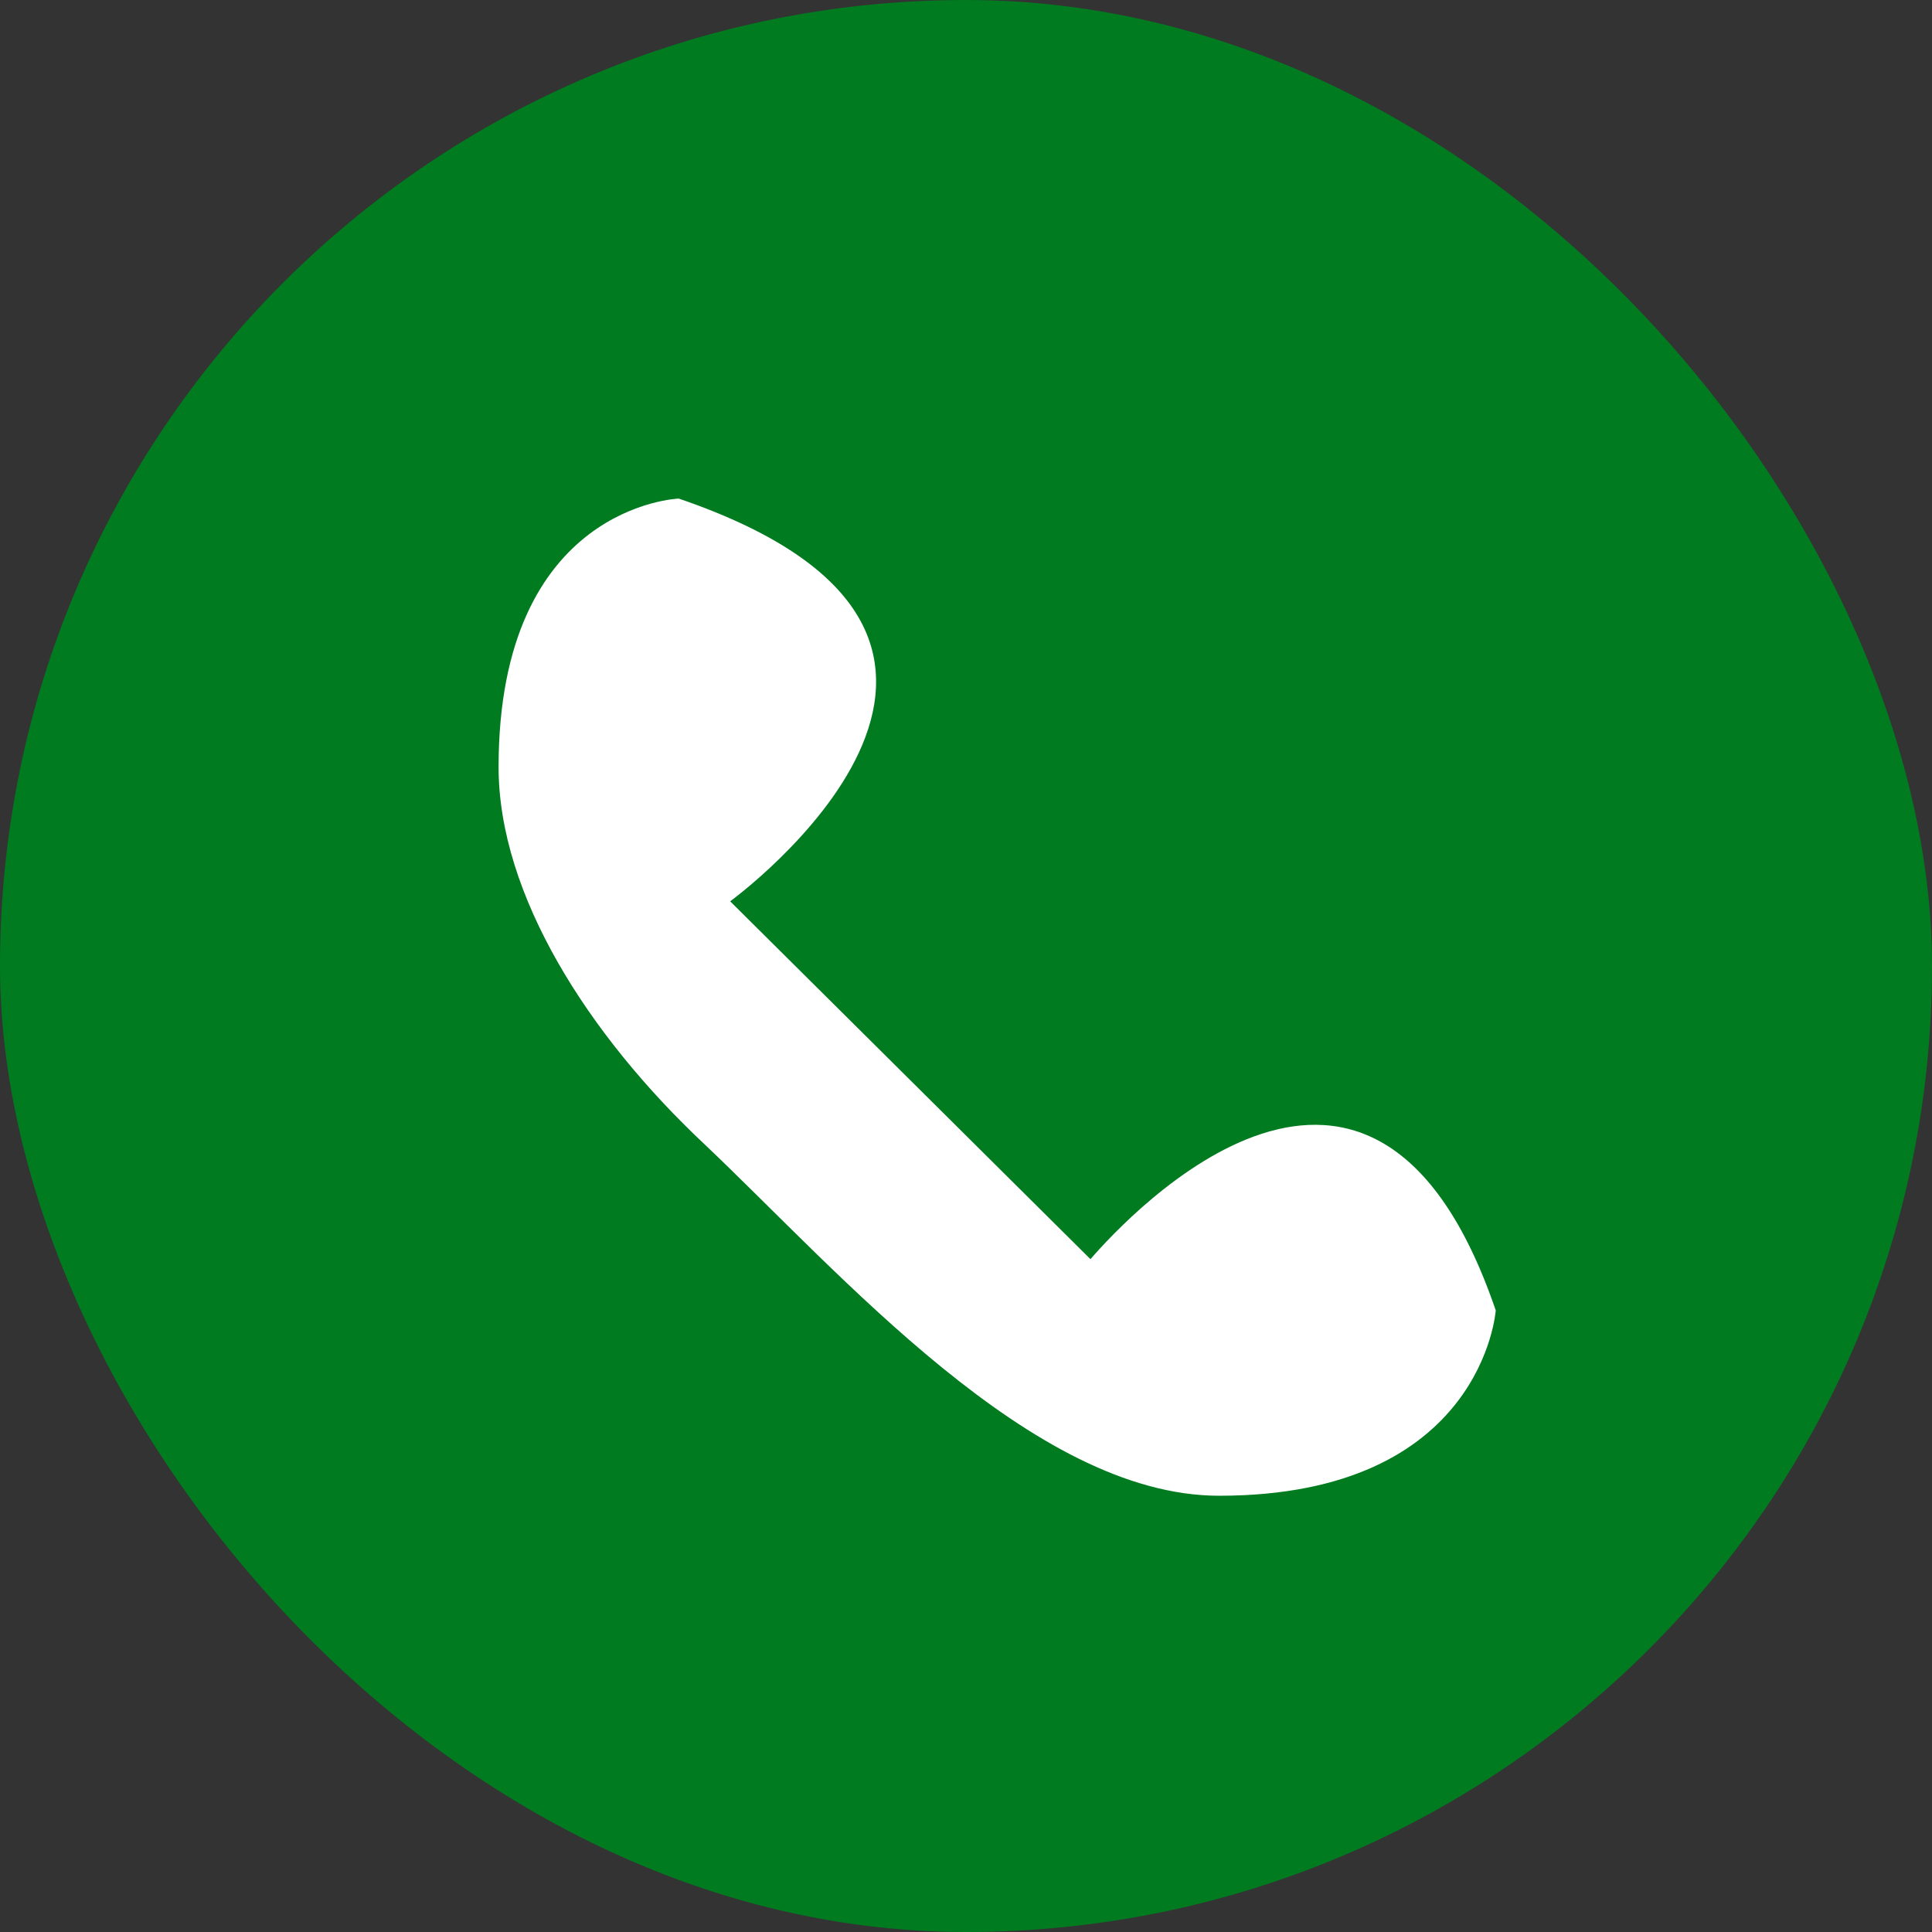
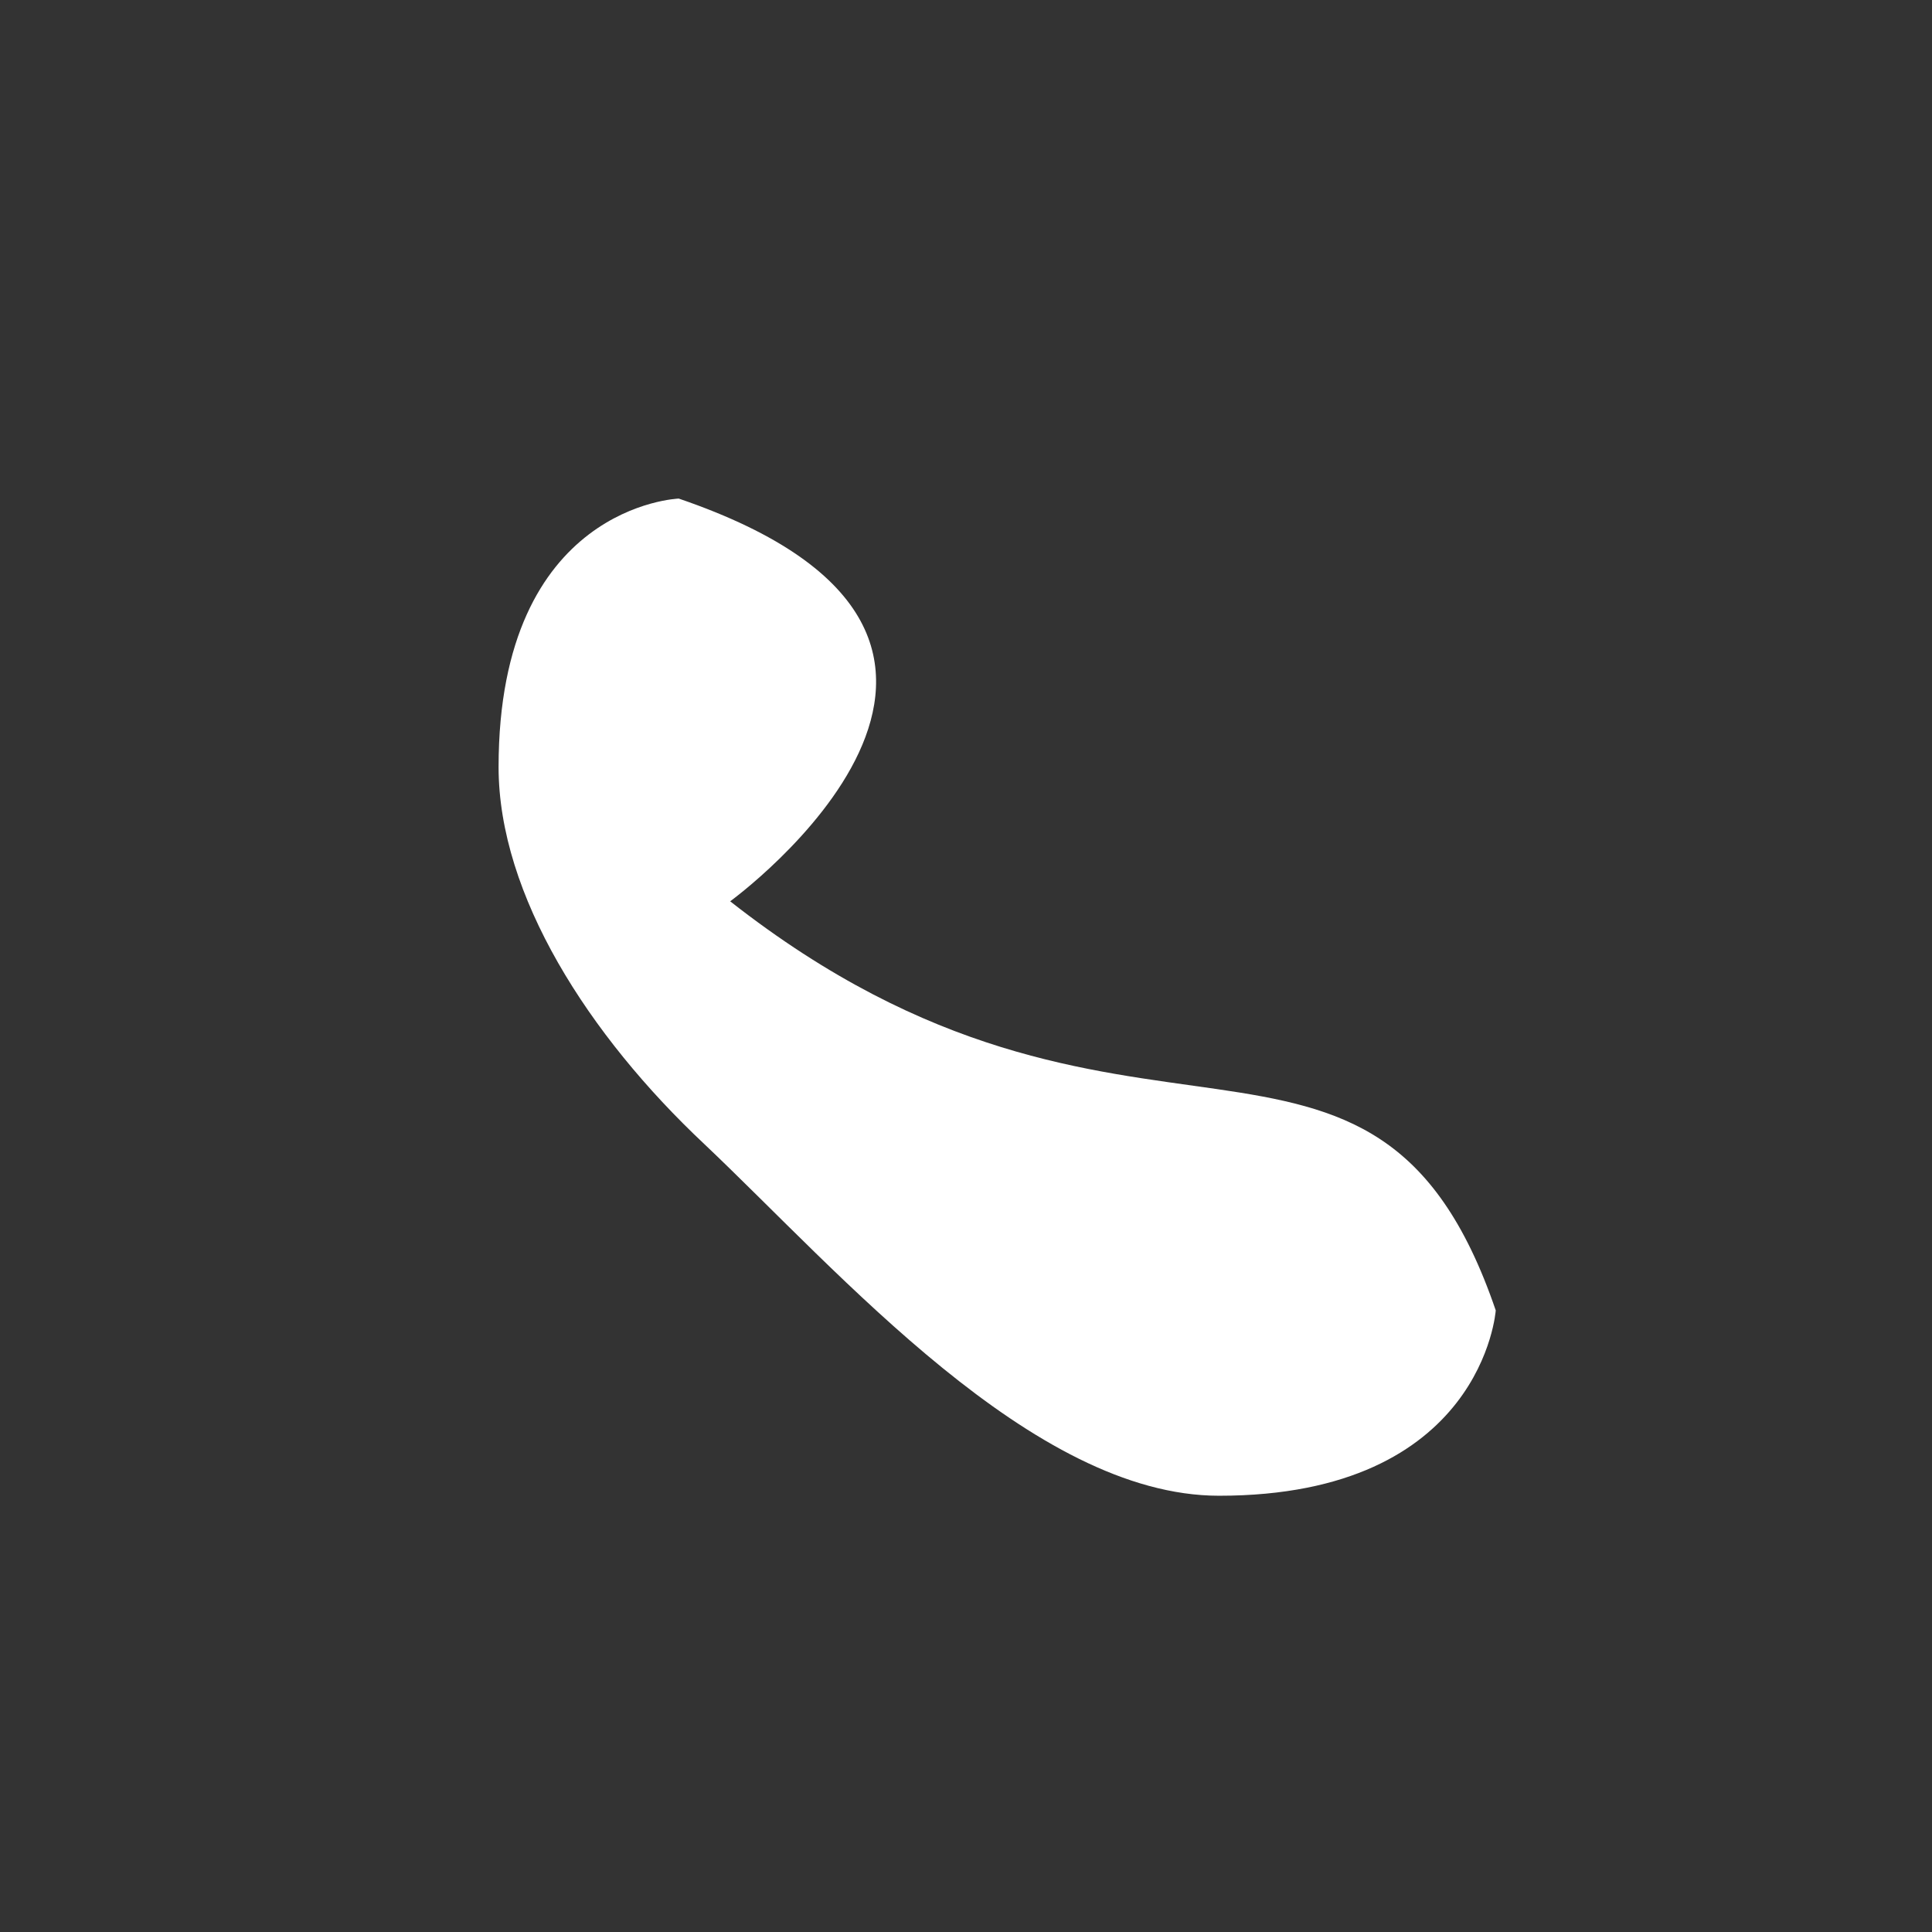
<svg xmlns="http://www.w3.org/2000/svg" width="31" height="31" viewBox="0 0 31 31" fill="none">
  <rect x="0" y="0" width="31" height="31" fill="#333333" stroke="none" />
-   <rect width="31" height="31" rx="15.5" fill="#007B1F" />
-   <path d="M11.716 14.462L17.497 20.204C18.116 19.487 22.039 15.282 24 21.026C24 21.026 23.794 24 19.561 24C16.568 24 13.471 20.411 11.303 18.359C9.445 16.615 8 14.359 8 12.308C8 8.103 10.891 8 10.891 8C17.497 10.256 11.716 14.462 11.716 14.462" fill="white" />
+   <path d="M11.716 14.462C18.116 19.487 22.039 15.282 24 21.026C24 21.026 23.794 24 19.561 24C16.568 24 13.471 20.411 11.303 18.359C9.445 16.615 8 14.359 8 12.308C8 8.103 10.891 8 10.891 8C17.497 10.256 11.716 14.462 11.716 14.462" fill="white" />
</svg>